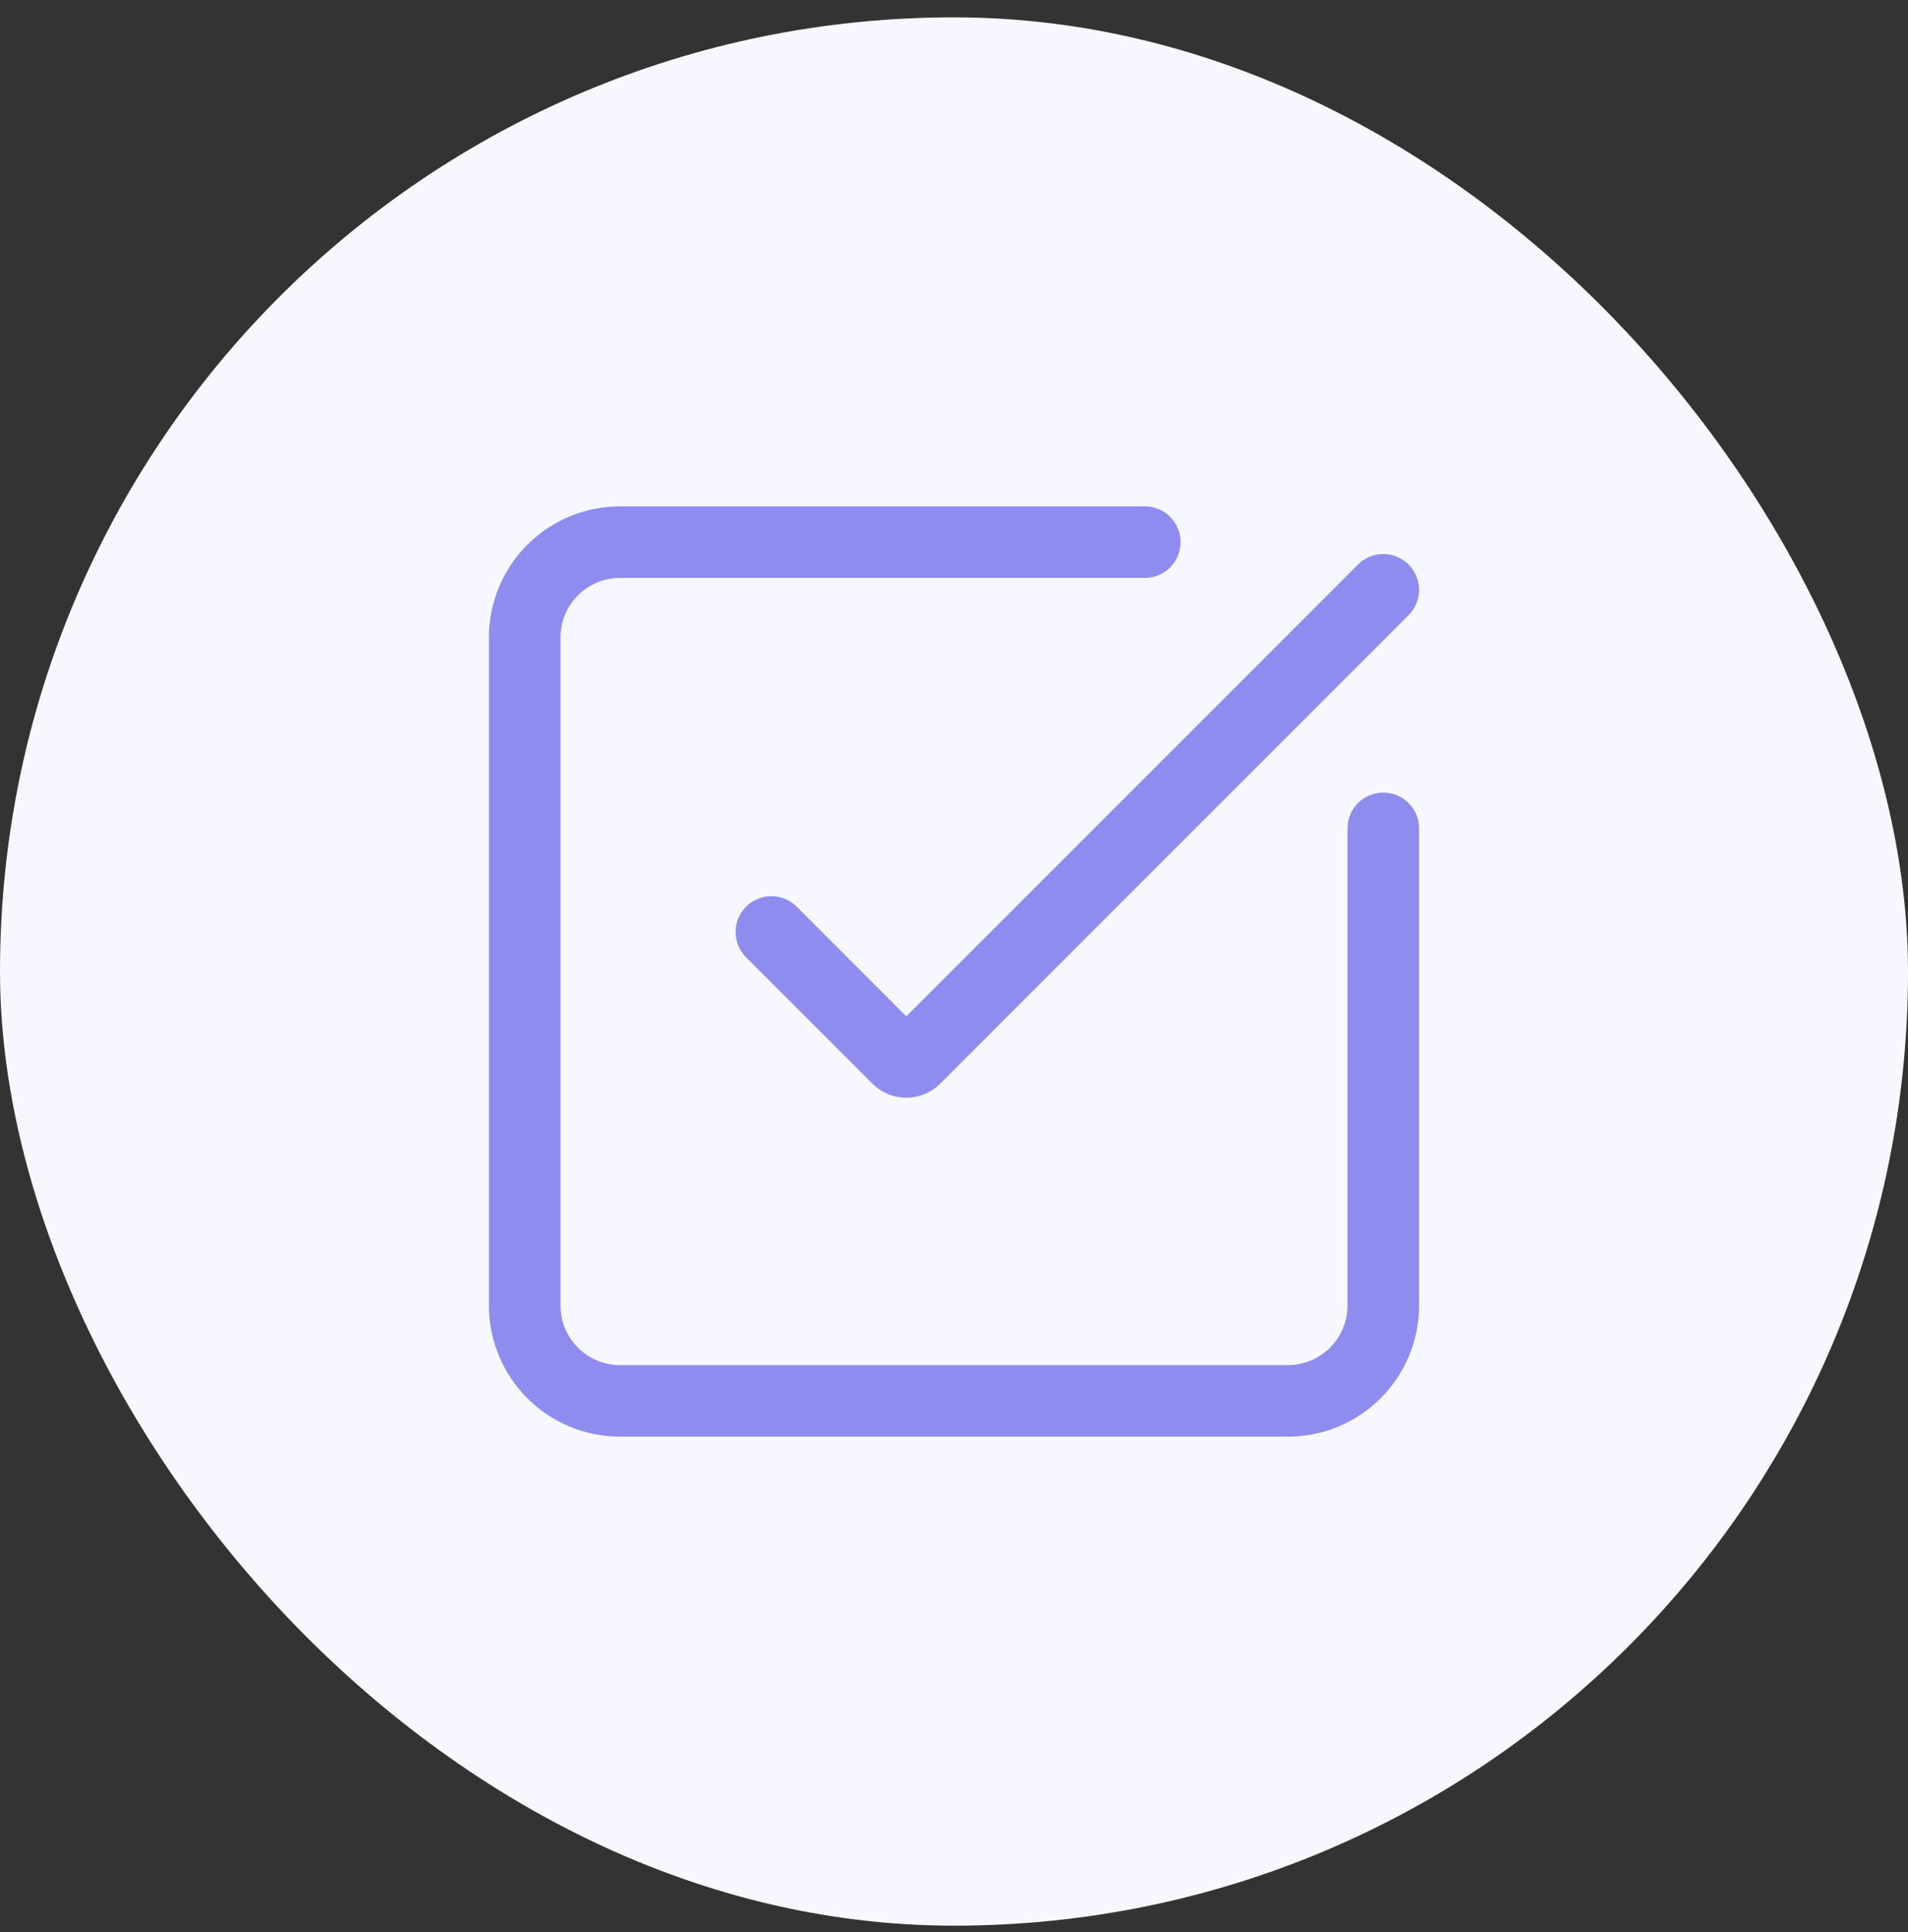
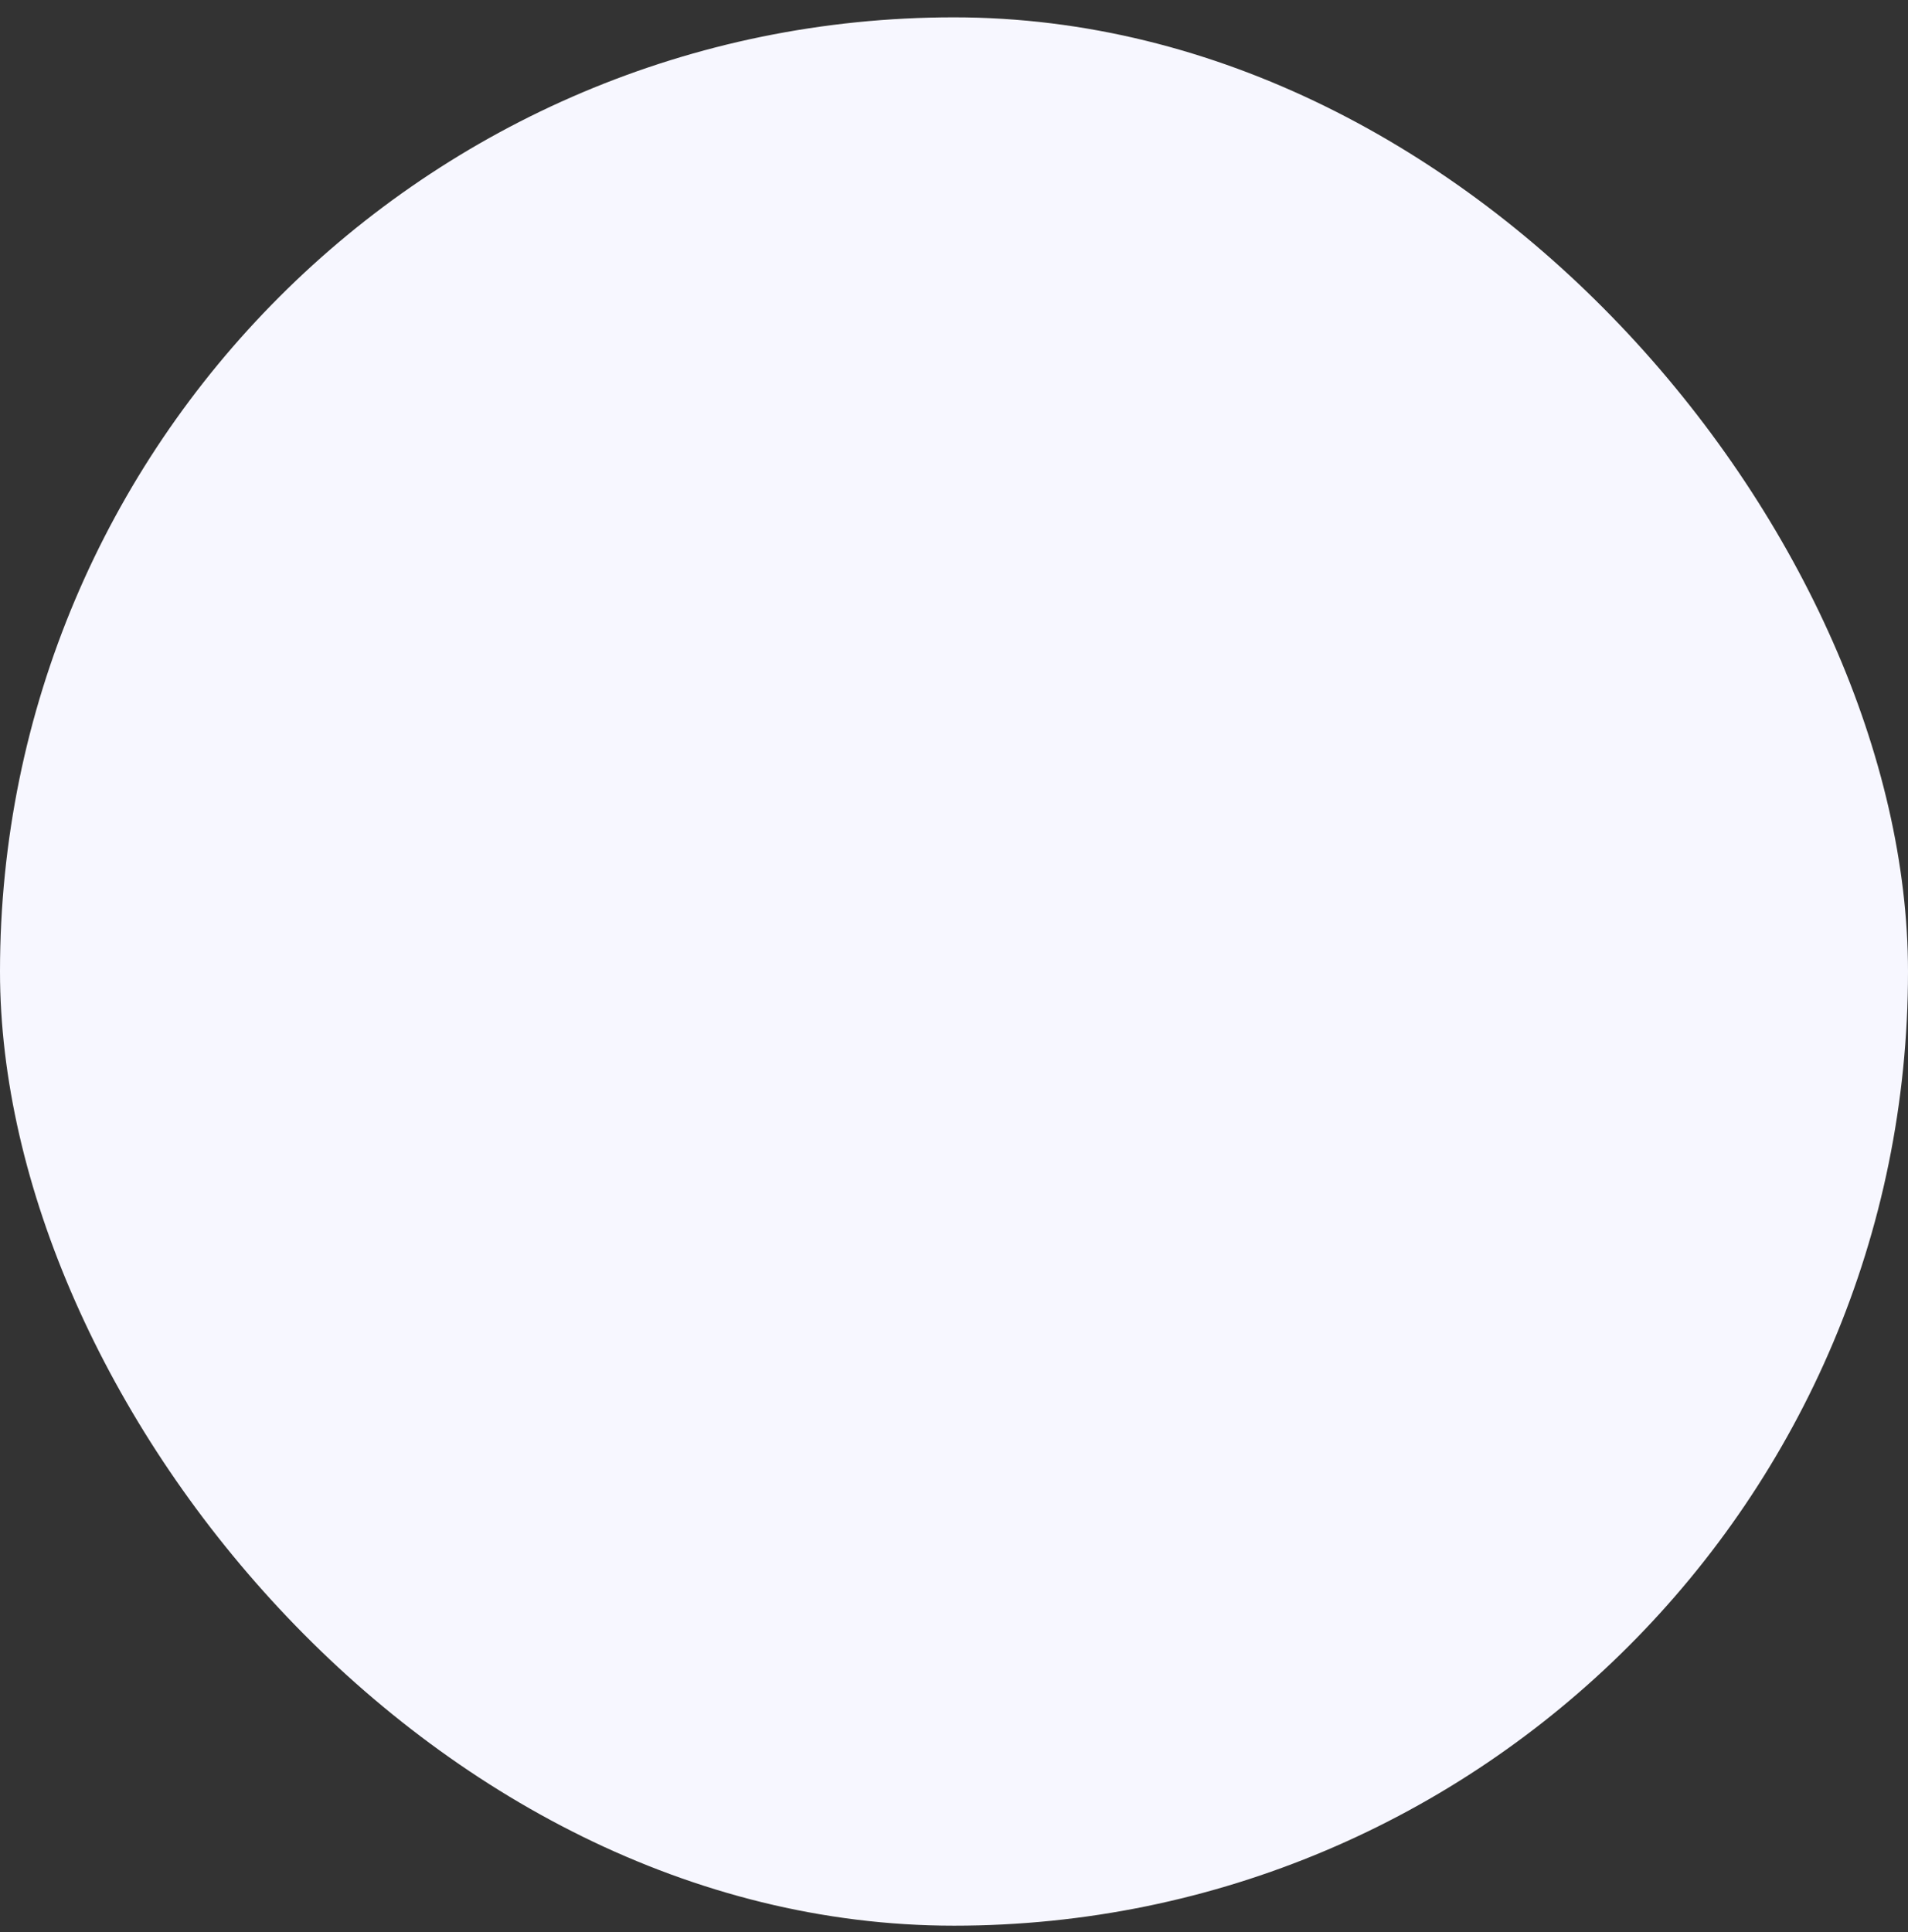
<svg xmlns="http://www.w3.org/2000/svg" width="80" height="81" viewBox="0 0 80 81" fill="none">
  <rect x="0" y="0" width="80" height="81" fill="#333333" stroke="none" />
  <rect y="0.727" width="80" height="80" rx="40" fill="#F7F7FF" />
-   <path d="M48 22.727H26C23.791 22.727 22 24.518 22 26.727V54.727C22 56.936 23.791 58.727 26 58.727H54C56.209 58.727 58 56.936 58 54.727V34.727M58 24.727L38.353 44.375C38.157 44.57 37.842 44.569 37.646 44.374L32.343 39.07" stroke="#8E8CEE" stroke-width="3" stroke-linecap="round" />
</svg>